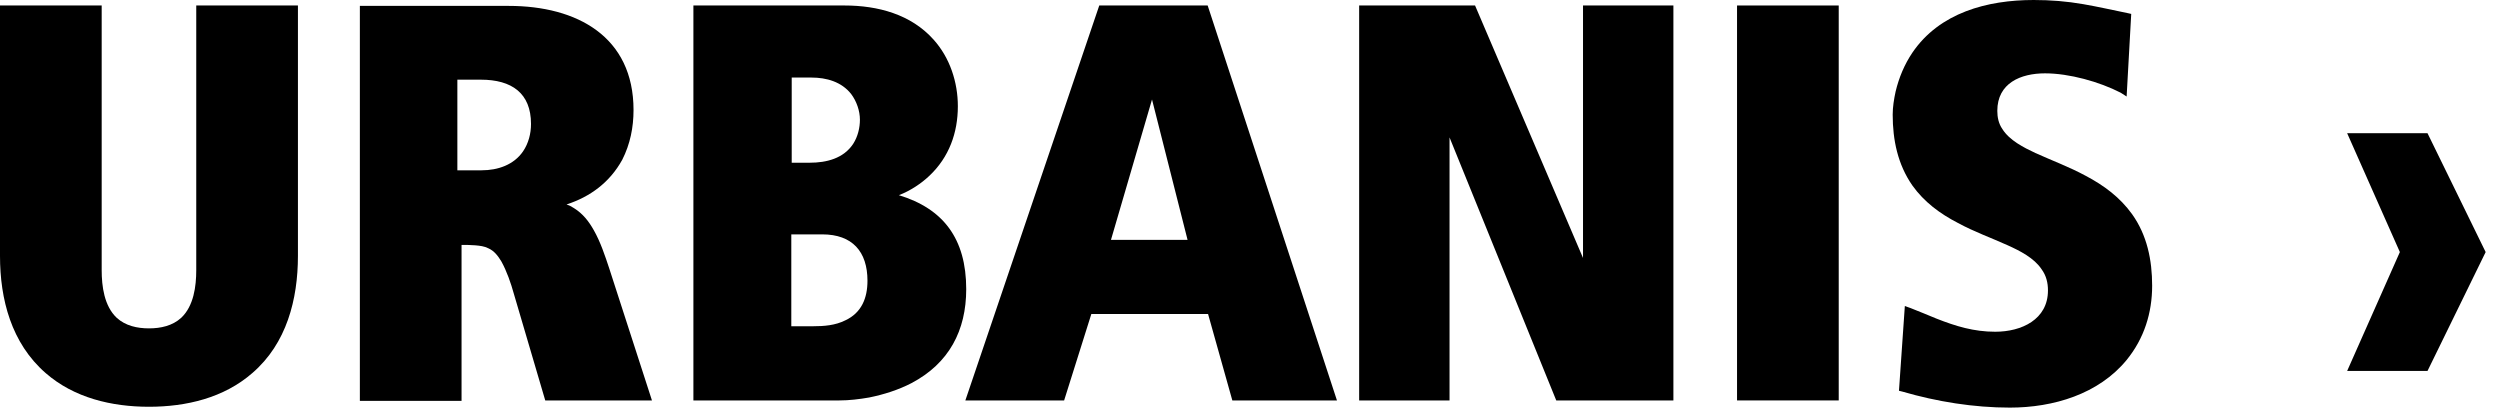
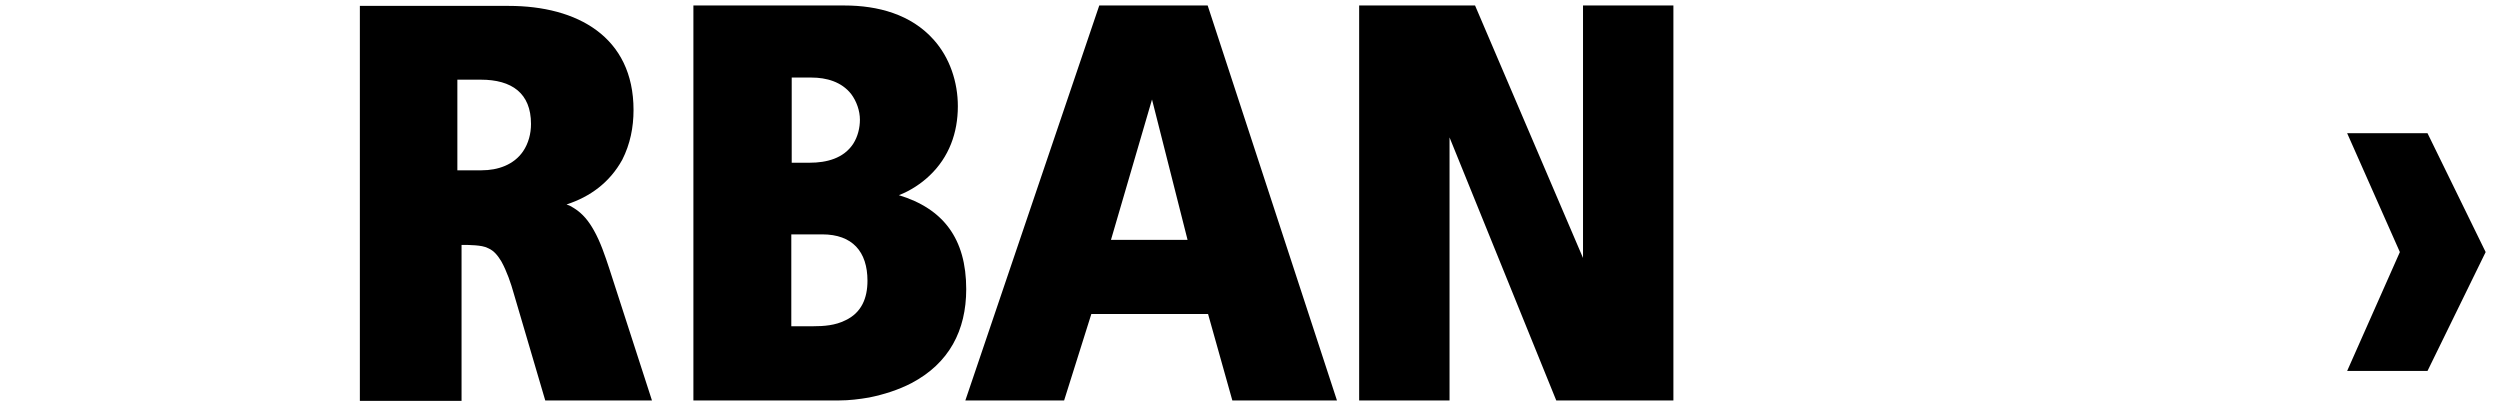
<svg xmlns="http://www.w3.org/2000/svg" width="92" height="15" viewBox="0 0 92 15" fill="none">
  <g clip-path="url(#clip0_2029_13360)">
-     <path fill-rule="evenodd" clip-rule="evenodd" d="M0 0.202H3.742V9.943C3.742 10.533 3.834 11.262 4.296 11.696C4.62 11.991 5.051 12.084 5.482 12.084C5.913 12.084 6.345 11.991 6.668 11.696C7.13 11.262 7.222 10.533 7.222 9.943V0.202H10.964V9.416C10.964 11.013 10.549 12.642 9.286 13.728C8.239 14.643 6.853 14.969 5.482 14.969C4.112 14.969 2.726 14.643 1.679 13.728C0.416 12.627 0 11.013 0 9.416V0.202Z" fill="black" />
    <path fill-rule="evenodd" clip-rule="evenodd" d="M16.831 6.267H17.724C18.325 6.267 18.91 6.065 19.249 5.569C19.449 5.274 19.541 4.917 19.541 4.561C19.541 3.428 18.833 2.932 17.694 2.932H16.831V6.267ZM20.85 7.523C20.943 7.554 21.035 7.601 21.128 7.663C21.451 7.865 21.667 8.144 21.851 8.47C22.098 8.904 22.267 9.416 22.421 9.881L23.992 14.736H20.065L18.91 10.812C18.802 10.424 18.648 9.974 18.448 9.617C18.325 9.416 18.186 9.23 17.971 9.137C17.817 9.059 17.663 9.044 17.493 9.028C17.324 9.013 17.155 9.013 16.985 9.013V14.752H13.243V0.217H18.725C21.235 0.217 23.314 1.35 23.314 4.049C23.314 4.685 23.191 5.305 22.899 5.879C22.437 6.717 21.713 7.244 20.85 7.523Z" fill="black" />
    <path fill-rule="evenodd" clip-rule="evenodd" d="M29.135 12.006H29.921C30.321 12.006 30.737 11.975 31.107 11.789C31.707 11.51 31.923 10.967 31.923 10.331C31.923 9.261 31.368 8.625 30.26 8.625H29.12V12.006H29.135ZM29.135 5.988H29.798C30.414 5.988 31.045 5.832 31.399 5.29C31.569 5.026 31.645 4.7 31.645 4.405C31.645 4.08 31.522 3.723 31.322 3.459C30.968 3.009 30.414 2.854 29.859 2.854H29.135V5.988ZM33.078 7.182C34.71 7.678 35.557 8.78 35.557 10.641C35.557 12.161 34.926 13.371 33.54 14.1C33.062 14.348 32.523 14.519 31.984 14.628C31.63 14.69 31.245 14.736 30.891 14.736H25.517V0.202H31.076C32.308 0.202 33.524 0.527 34.356 1.458C34.956 2.125 35.249 3.025 35.249 3.909C35.249 4.886 34.926 5.786 34.202 6.468C33.909 6.748 33.493 7.027 33.078 7.182Z" fill="black" />
    <path fill-rule="evenodd" clip-rule="evenodd" d="M42.394 3.661L40.884 8.826H43.702L42.394 3.661ZM44.457 11.556H40.161L39.16 14.736H35.525L40.453 0.202H44.442L49.2 14.736H45.35L44.457 11.556Z" fill="black" />
    <path fill-rule="evenodd" clip-rule="evenodd" d="M58.255 9.493V0.202H61.581V14.736H57.27L53.343 5.057V14.736H50.017V0.202H54.282L58.255 9.493Z" fill="black" />
-     <path d="M67.665 0.202H63.923V14.736H67.665V0.202Z" fill="black" />
-     <path fill-rule="evenodd" clip-rule="evenodd" d="M78.044 3.413C77.259 3.009 76.15 2.699 75.257 2.699C74.364 2.699 73.501 3.056 73.501 4.08C73.501 4.312 73.547 4.545 73.686 4.747C73.948 5.165 74.471 5.429 74.903 5.631C75.519 5.91 76.15 6.143 76.751 6.468C77.428 6.825 78.013 7.26 78.46 7.88C79.014 8.656 79.199 9.571 79.199 10.517C79.199 11.51 78.906 12.456 78.26 13.247C77.228 14.504 75.565 15 73.963 15C72.639 15 71.284 14.783 70.006 14.411L69.882 14.38L70.098 11.262L70.314 11.339C70.637 11.463 70.96 11.603 71.268 11.727C71.977 12.006 72.639 12.208 73.424 12.208C74.394 12.208 75.365 11.758 75.365 10.688C75.365 10.409 75.303 10.145 75.133 9.912C74.856 9.493 74.333 9.23 73.886 9.028C73.27 8.749 72.654 8.532 72.054 8.206C71.391 7.865 70.806 7.43 70.375 6.825C69.836 6.05 69.651 5.15 69.651 4.219C69.651 3.94 69.698 3.645 69.759 3.366C69.882 2.854 70.083 2.373 70.375 1.939C71.376 0.465 73.132 0 74.841 0C75.457 0 76.058 0.047 76.674 0.155C77.212 0.248 77.751 0.372 78.29 0.481L78.429 0.512L78.26 3.552L78.044 3.413Z" fill="black" />
    <path fill-rule="evenodd" clip-rule="evenodd" d="M88.315 9.276L86.375 4.902H89.332L91.472 9.276L89.332 13.651H86.375L88.315 9.276Z" fill="black" />
  </g>
  <defs>
    <clipPath id="clip0_2029_13360">
      <rect width="92" height="15" fill="white" />
    </clipPath>
  </defs>
</svg>